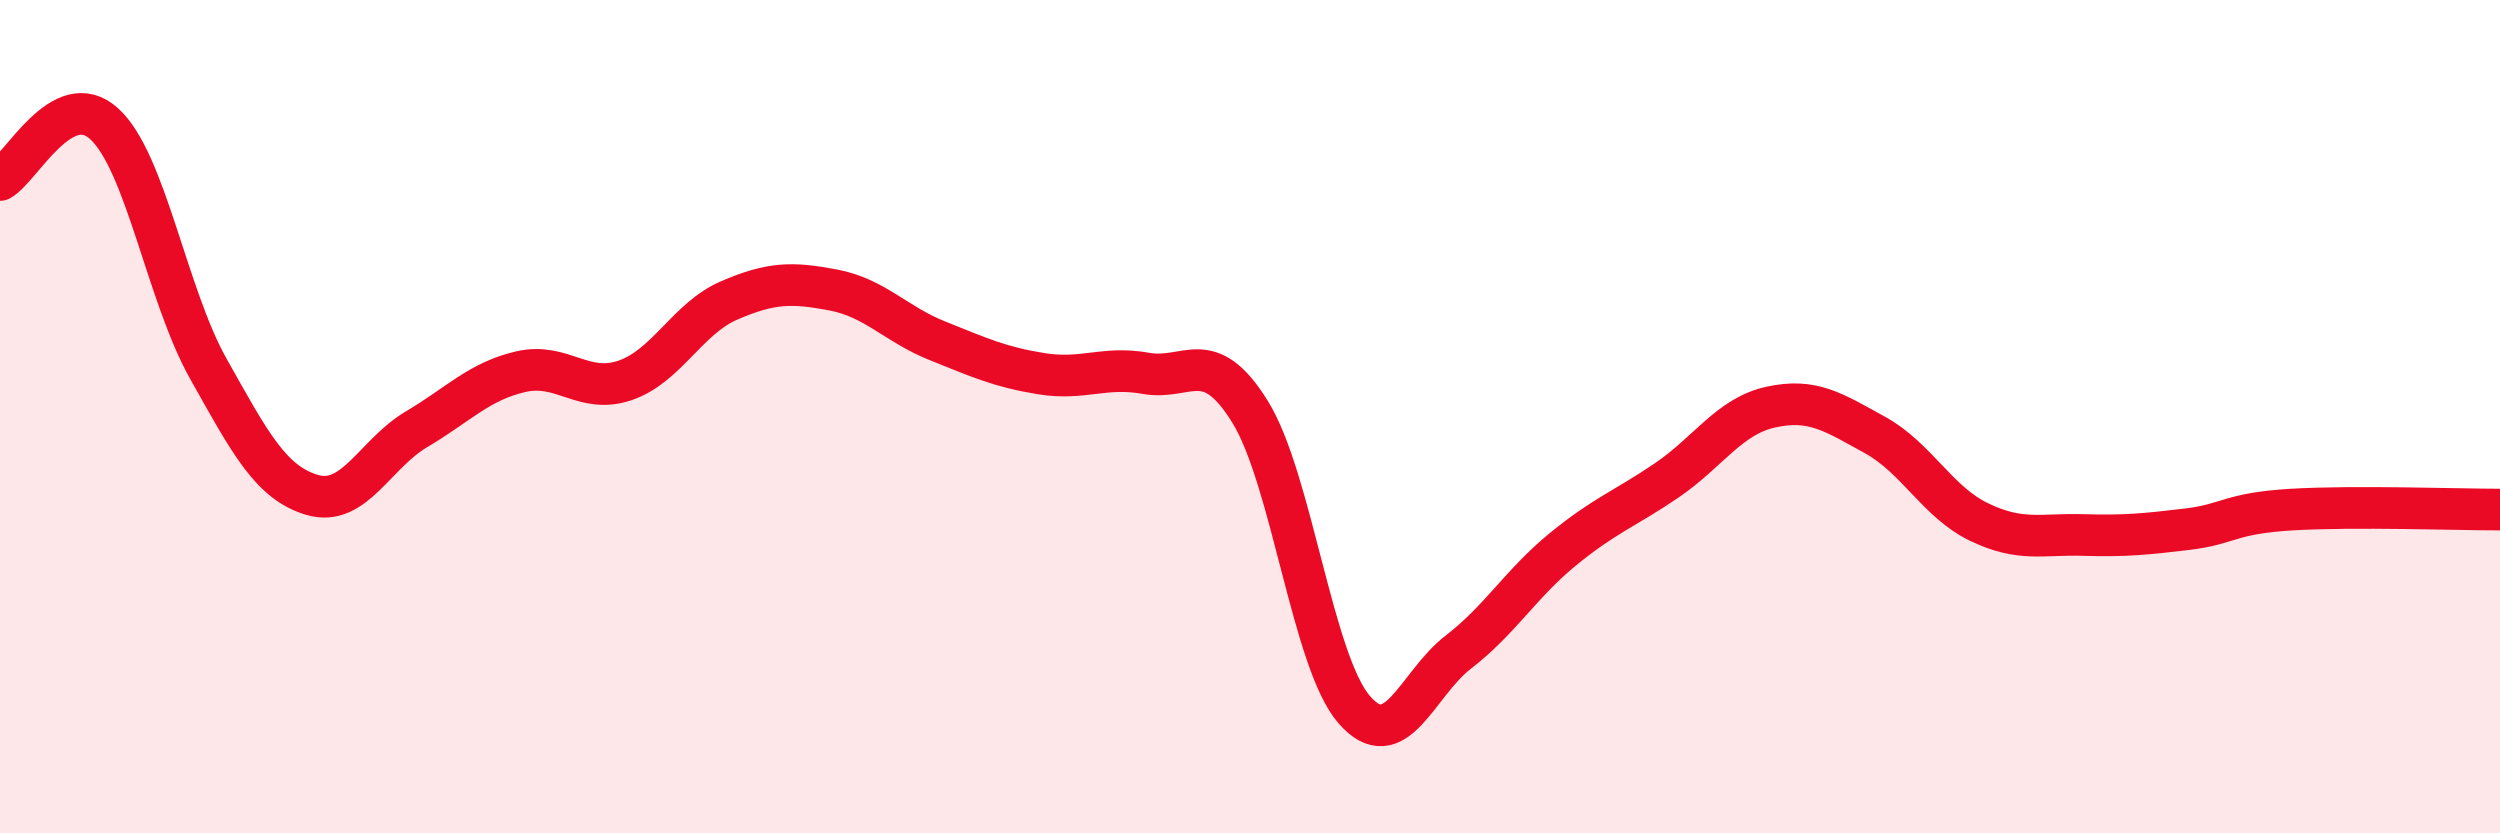
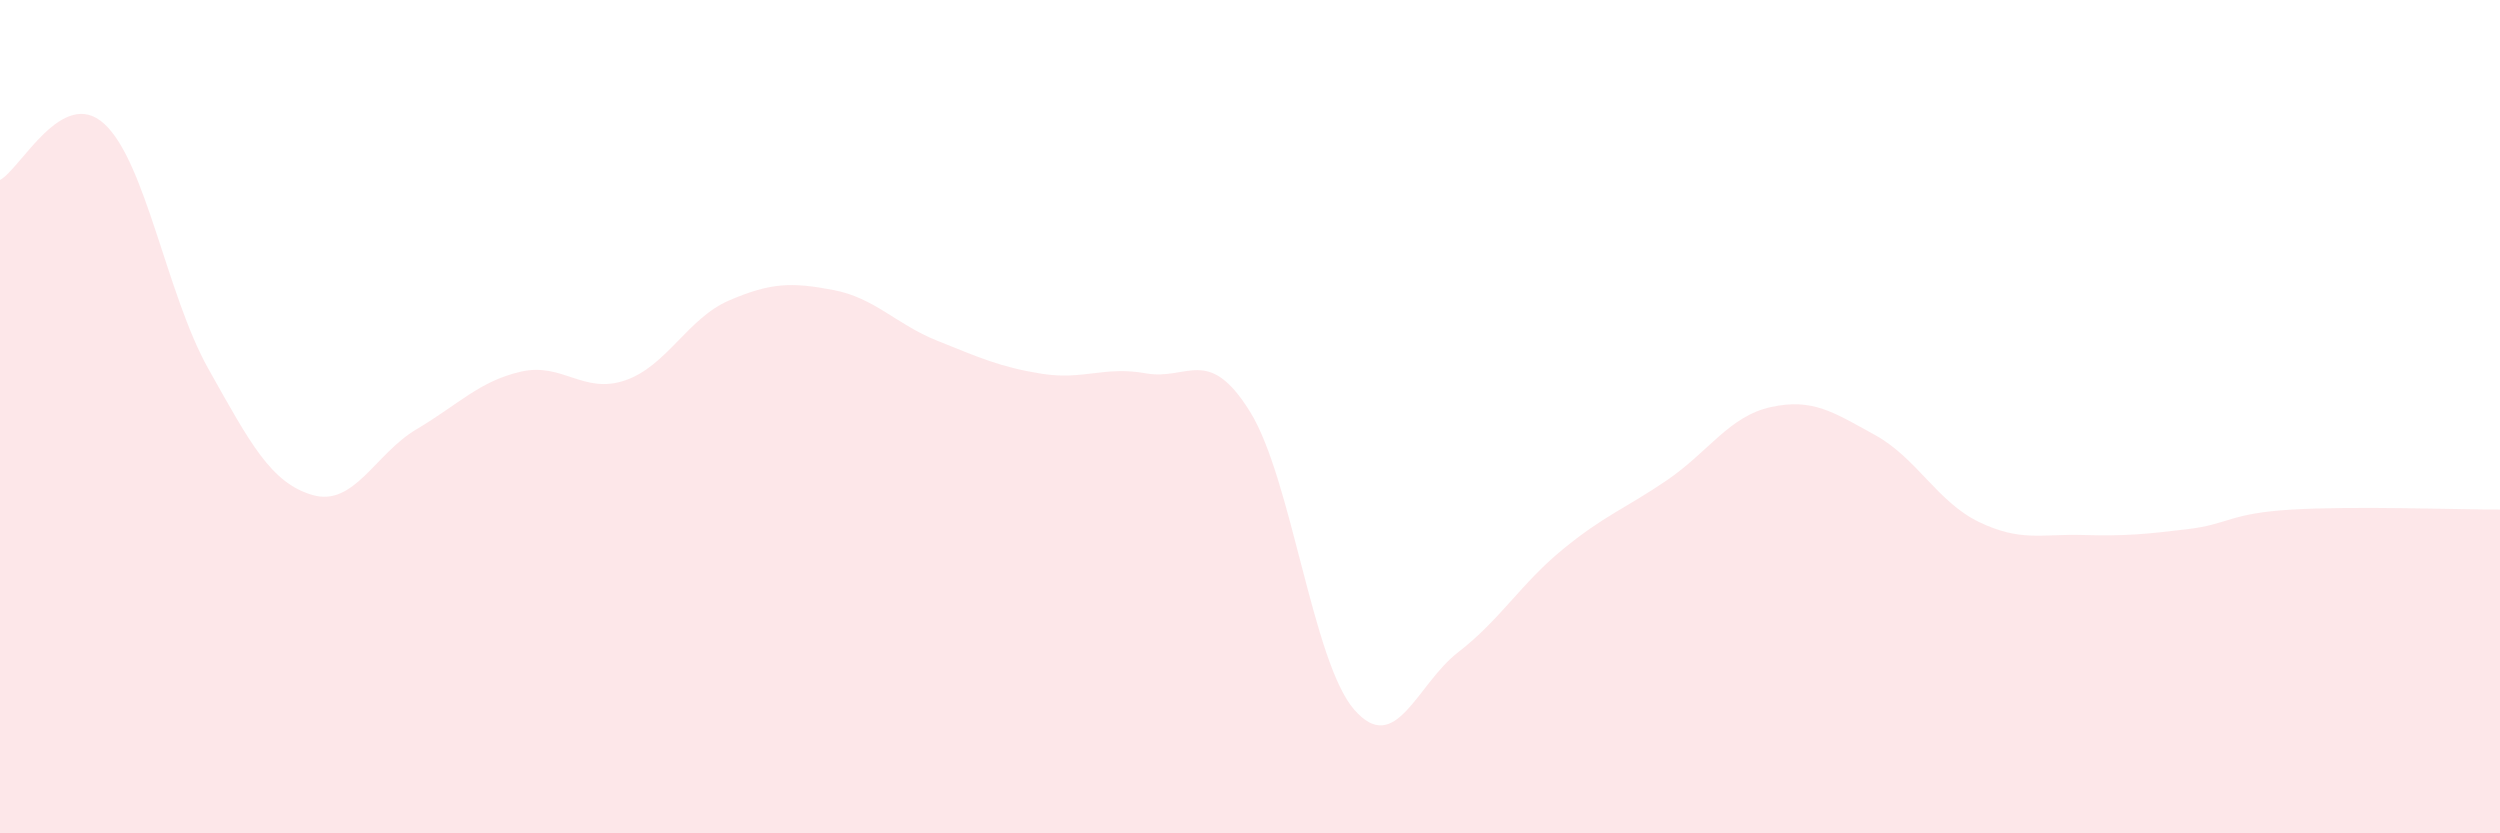
<svg xmlns="http://www.w3.org/2000/svg" width="60" height="20" viewBox="0 0 60 20">
  <path d="M 0,4.32 C 0.5,4.05 1.5,2.06 2.5,2.97 C 3.5,3.88 4,7.07 5,8.85 C 6,10.63 6.5,11.59 7.5,11.88 C 8.5,12.17 9,10.89 10,10.3 C 11,9.71 11.5,9.15 12.5,8.92 C 13.5,8.69 14,9.47 15,9.13 C 16,8.79 16.5,7.64 17.5,7.21 C 18.5,6.78 19,6.77 20,6.96 C 21,7.15 21.5,7.78 22.5,8.18 C 23.5,8.58 24,8.81 25,8.97 C 26,9.13 26.5,8.78 27.5,8.96 C 28.5,9.14 29,8.27 30,9.88 C 31,11.49 31.5,15.88 32.5,17.03 C 33.5,18.18 34,16.42 35,15.65 C 36,14.88 36.5,14.01 37.5,13.19 C 38.5,12.37 39,12.21 40,11.53 C 41,10.85 41.5,9.99 42.5,9.77 C 43.5,9.55 44,9.89 45,10.44 C 46,10.99 46.5,12.05 47.5,12.53 C 48.5,13.01 49,12.81 50,12.84 C 51,12.87 51.5,12.82 52.5,12.7 C 53.5,12.58 53.5,12.32 55,12.23 C 56.5,12.14 59,12.23 60,12.23L60 20L0 20Z" fill="#EB0A25" opacity="0.1" stroke-linecap="round" stroke-linejoin="round" />
-   <path d="M 0,4.32 C 0.5,4.05 1.5,2.06 2.5,2.97 C 3.5,3.88 4,7.07 5,8.85 C 6,10.63 6.5,11.59 7.5,11.88 C 8.5,12.17 9,10.89 10,10.3 C 11,9.71 11.5,9.15 12.5,8.92 C 13.5,8.69 14,9.47 15,9.13 C 16,8.79 16.5,7.64 17.5,7.21 C 18.5,6.78 19,6.77 20,6.96 C 21,7.15 21.5,7.78 22.5,8.18 C 23.5,8.58 24,8.81 25,8.97 C 26,9.13 26.5,8.78 27.5,8.96 C 28.5,9.14 29,8.27 30,9.88 C 31,11.49 31.5,15.88 32.5,17.03 C 33.5,18.18 34,16.42 35,15.65 C 36,14.88 36.5,14.01 37.5,13.19 C 38.5,12.37 39,12.21 40,11.53 C 41,10.85 41.5,9.99 42.5,9.77 C 43.5,9.55 44,9.89 45,10.44 C 46,10.99 46.5,12.05 47.5,12.53 C 48.5,13.01 49,12.81 50,12.84 C 51,12.87 51.5,12.82 52.5,12.7 C 53.5,12.58 53.5,12.32 55,12.23 C 56.5,12.14 59,12.23 60,12.23" stroke="#EB0A25" stroke-width="1" fill="none" stroke-linecap="round" stroke-linejoin="round" />
</svg>